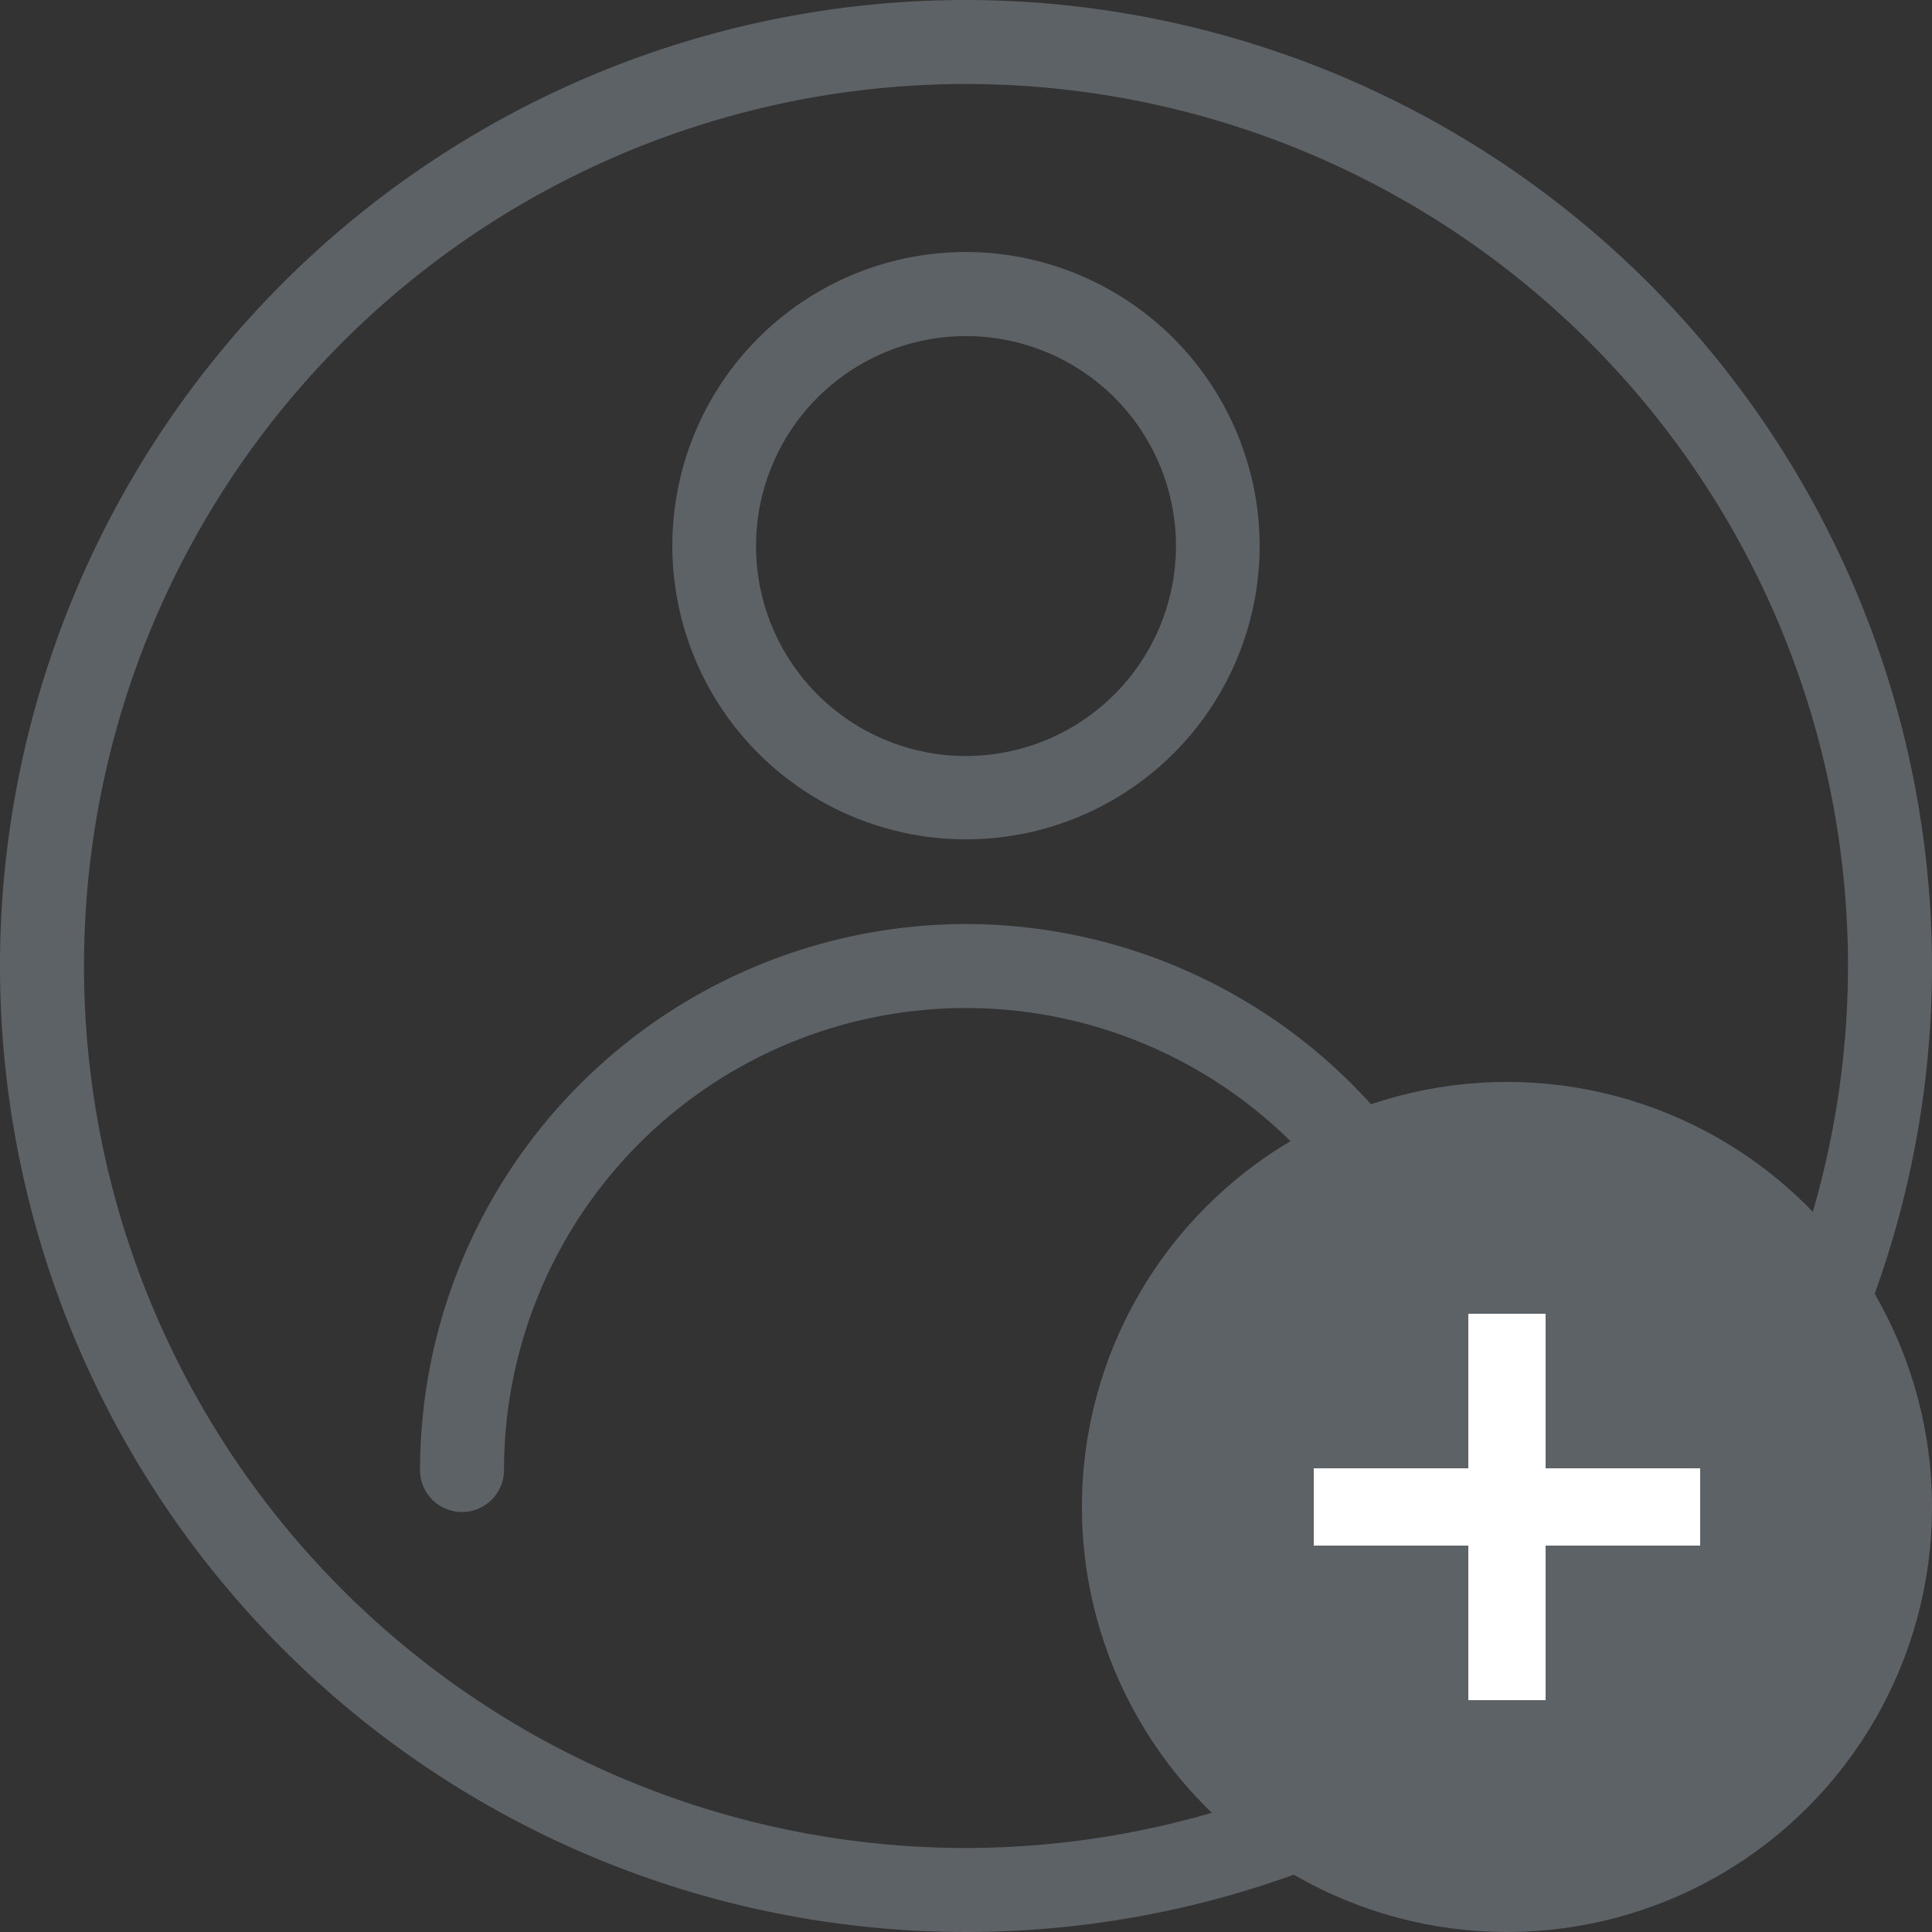
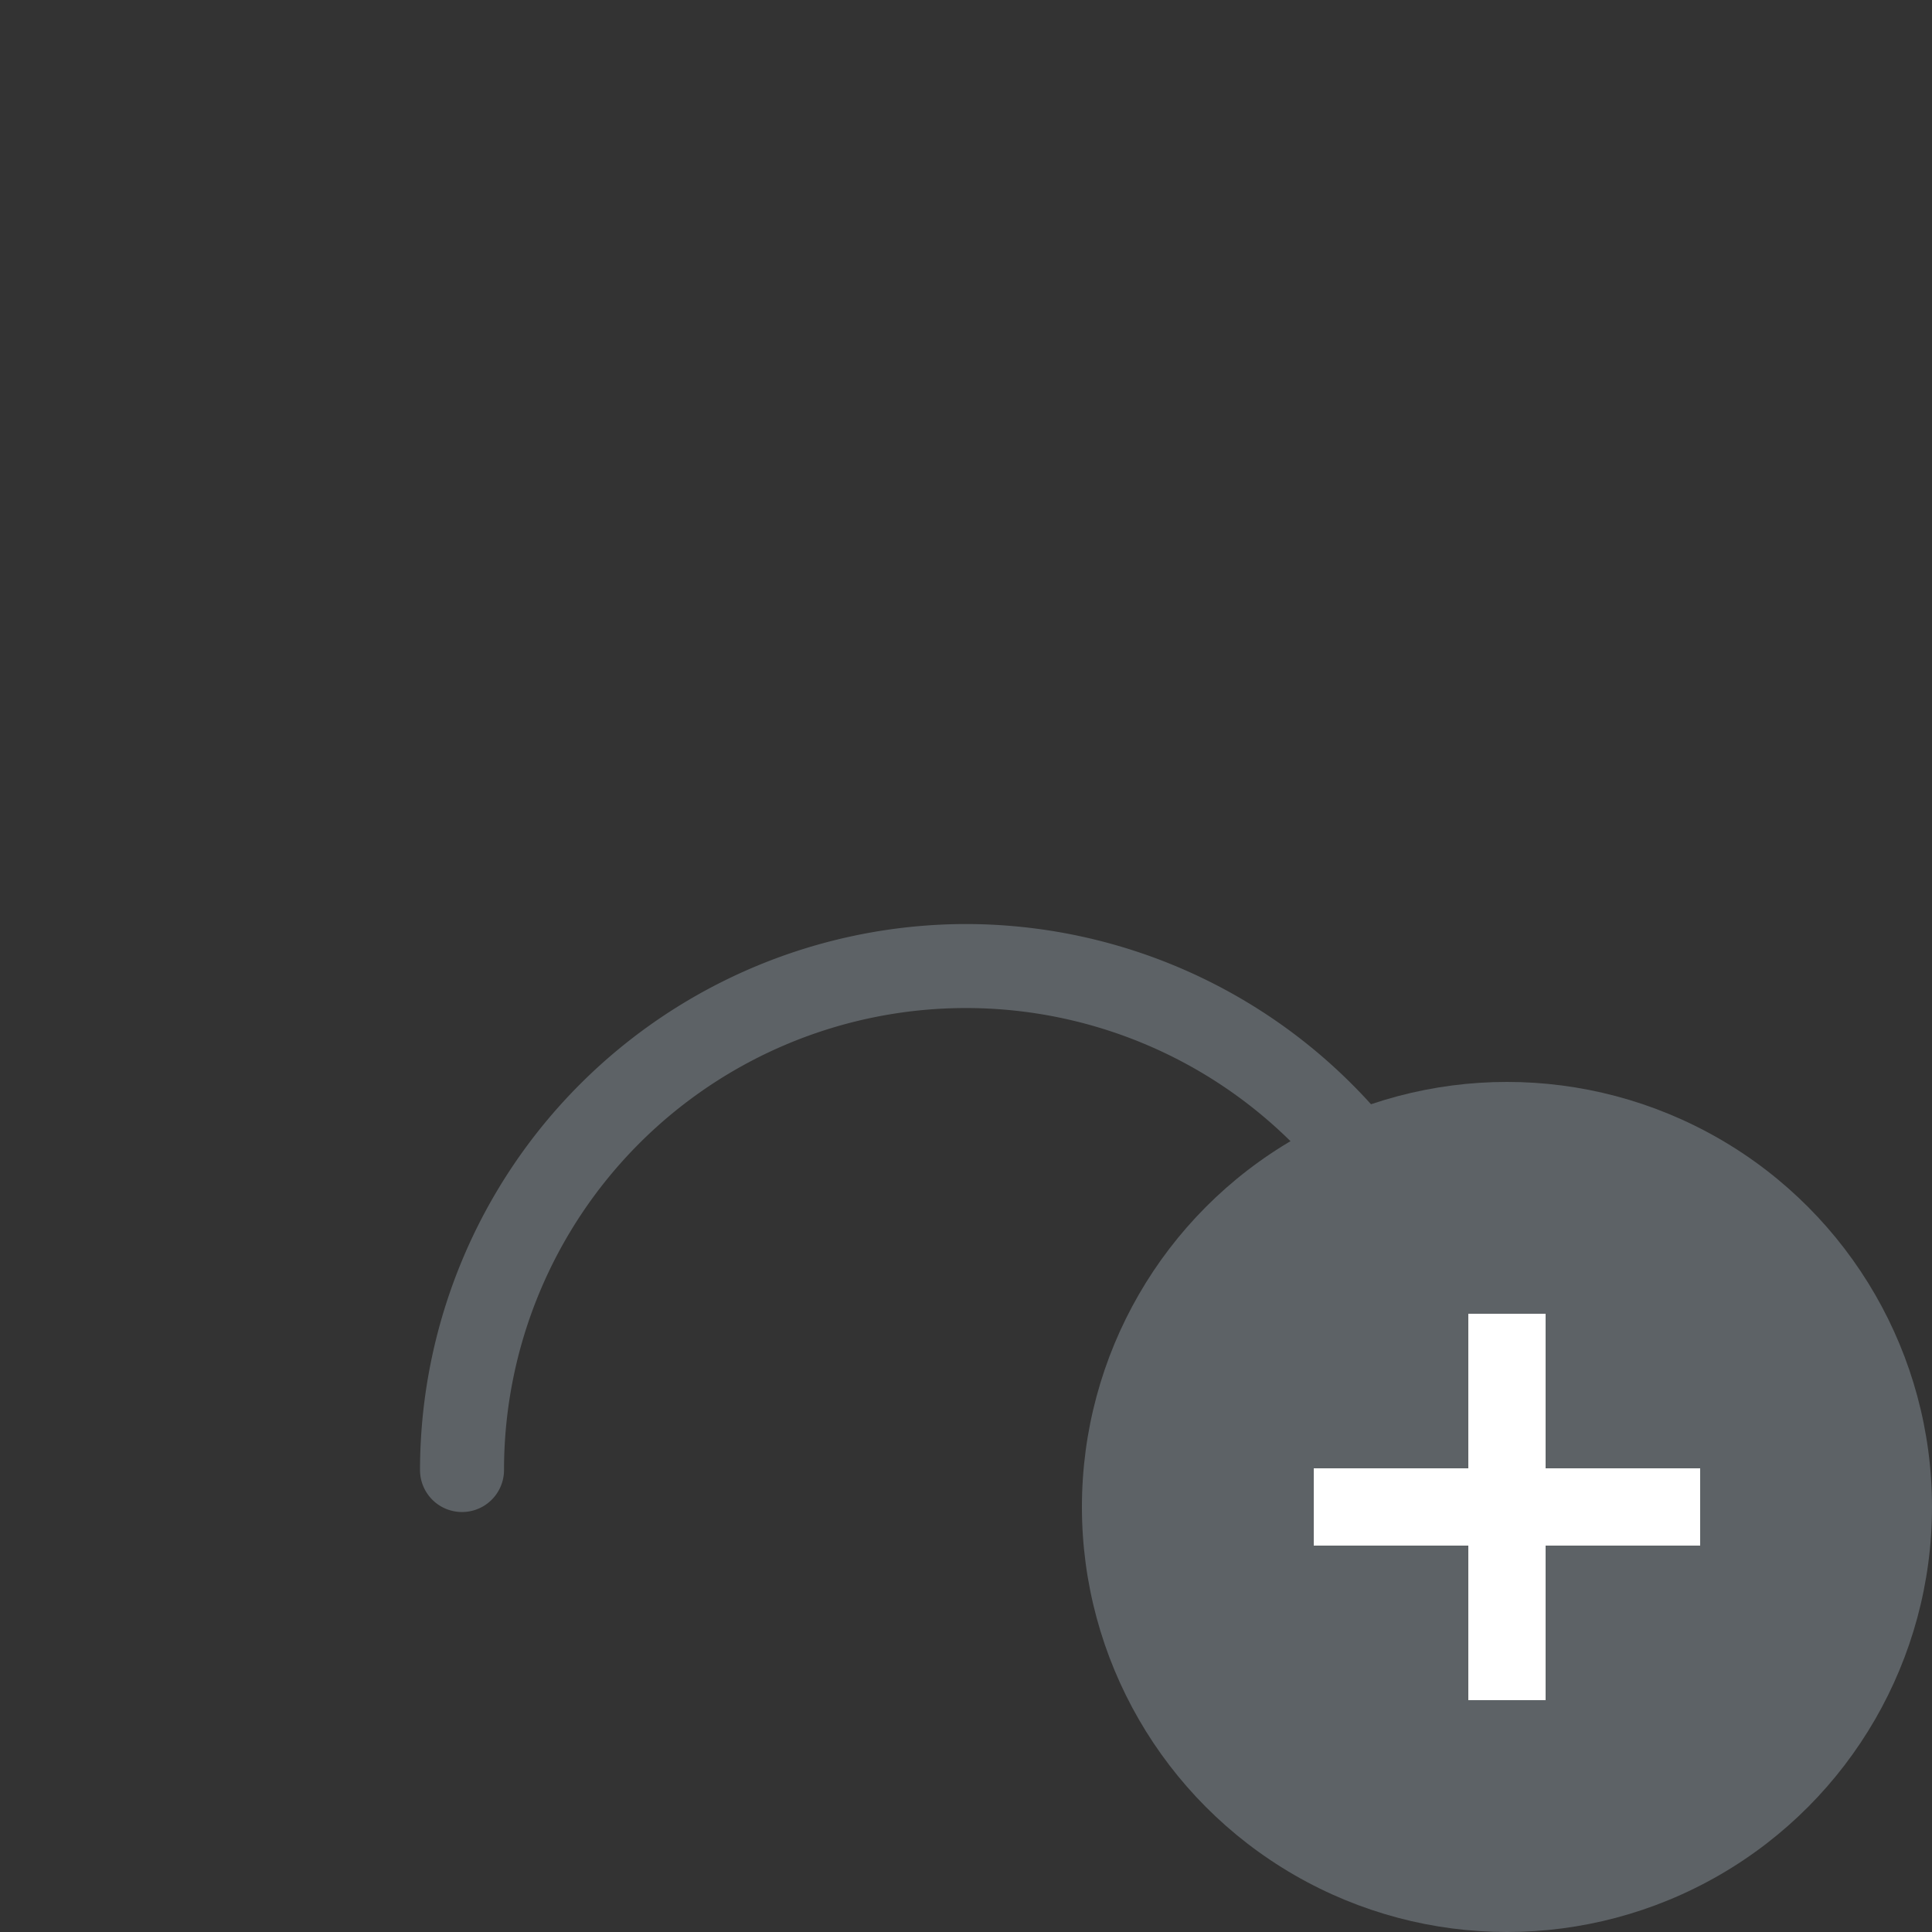
<svg xmlns="http://www.w3.org/2000/svg" height="25" viewBox="0 0 25 25" width="25">
  <rect x="0" y="0" width="25" height="25" fill="#333333" stroke="none" />
  <g fill="#5d6266">
-     <path d="m12.5 0a12.5 12.5 0 1 0 12.5 12.5 12.514 12.514 0 0 0 -12.5-12.5zm0 23.913a11.413 11.413 0 1 1 11.413-11.413 11.426 11.426 0 0 1 -11.413 11.413z" />
    <path d="m113.731 234.667a7.073 7.073 0 0 0 -7.065 7.065.543.543 0 1 0 1.087 0 5.978 5.978 0 0 1 11.956 0 .543.543 0 1 0 1.087 0 7.073 7.073 0 0 0 -7.065-7.065z" transform="translate(-101.231 -222.71)" />
-     <path d="m174.47 64a3.8 3.8 0 1 0 3.8 3.8 3.809 3.809 0 0 0 -3.8-3.8zm0 6.522a2.717 2.717 0 1 1 2.717-2.717 2.721 2.721 0 0 1 -2.717 2.717z" transform="translate(-161.97 -60.739)" />
    <circle cx="19.5" cy="19.5" r="5.5" />
  </g>
  <path d="m17 19h5v1h-5z" fill="#fff" />
  <path d="m0 0h5v1h-5z" fill="#fff" transform="matrix(0 -1 1 0 19 22)" />
</svg>